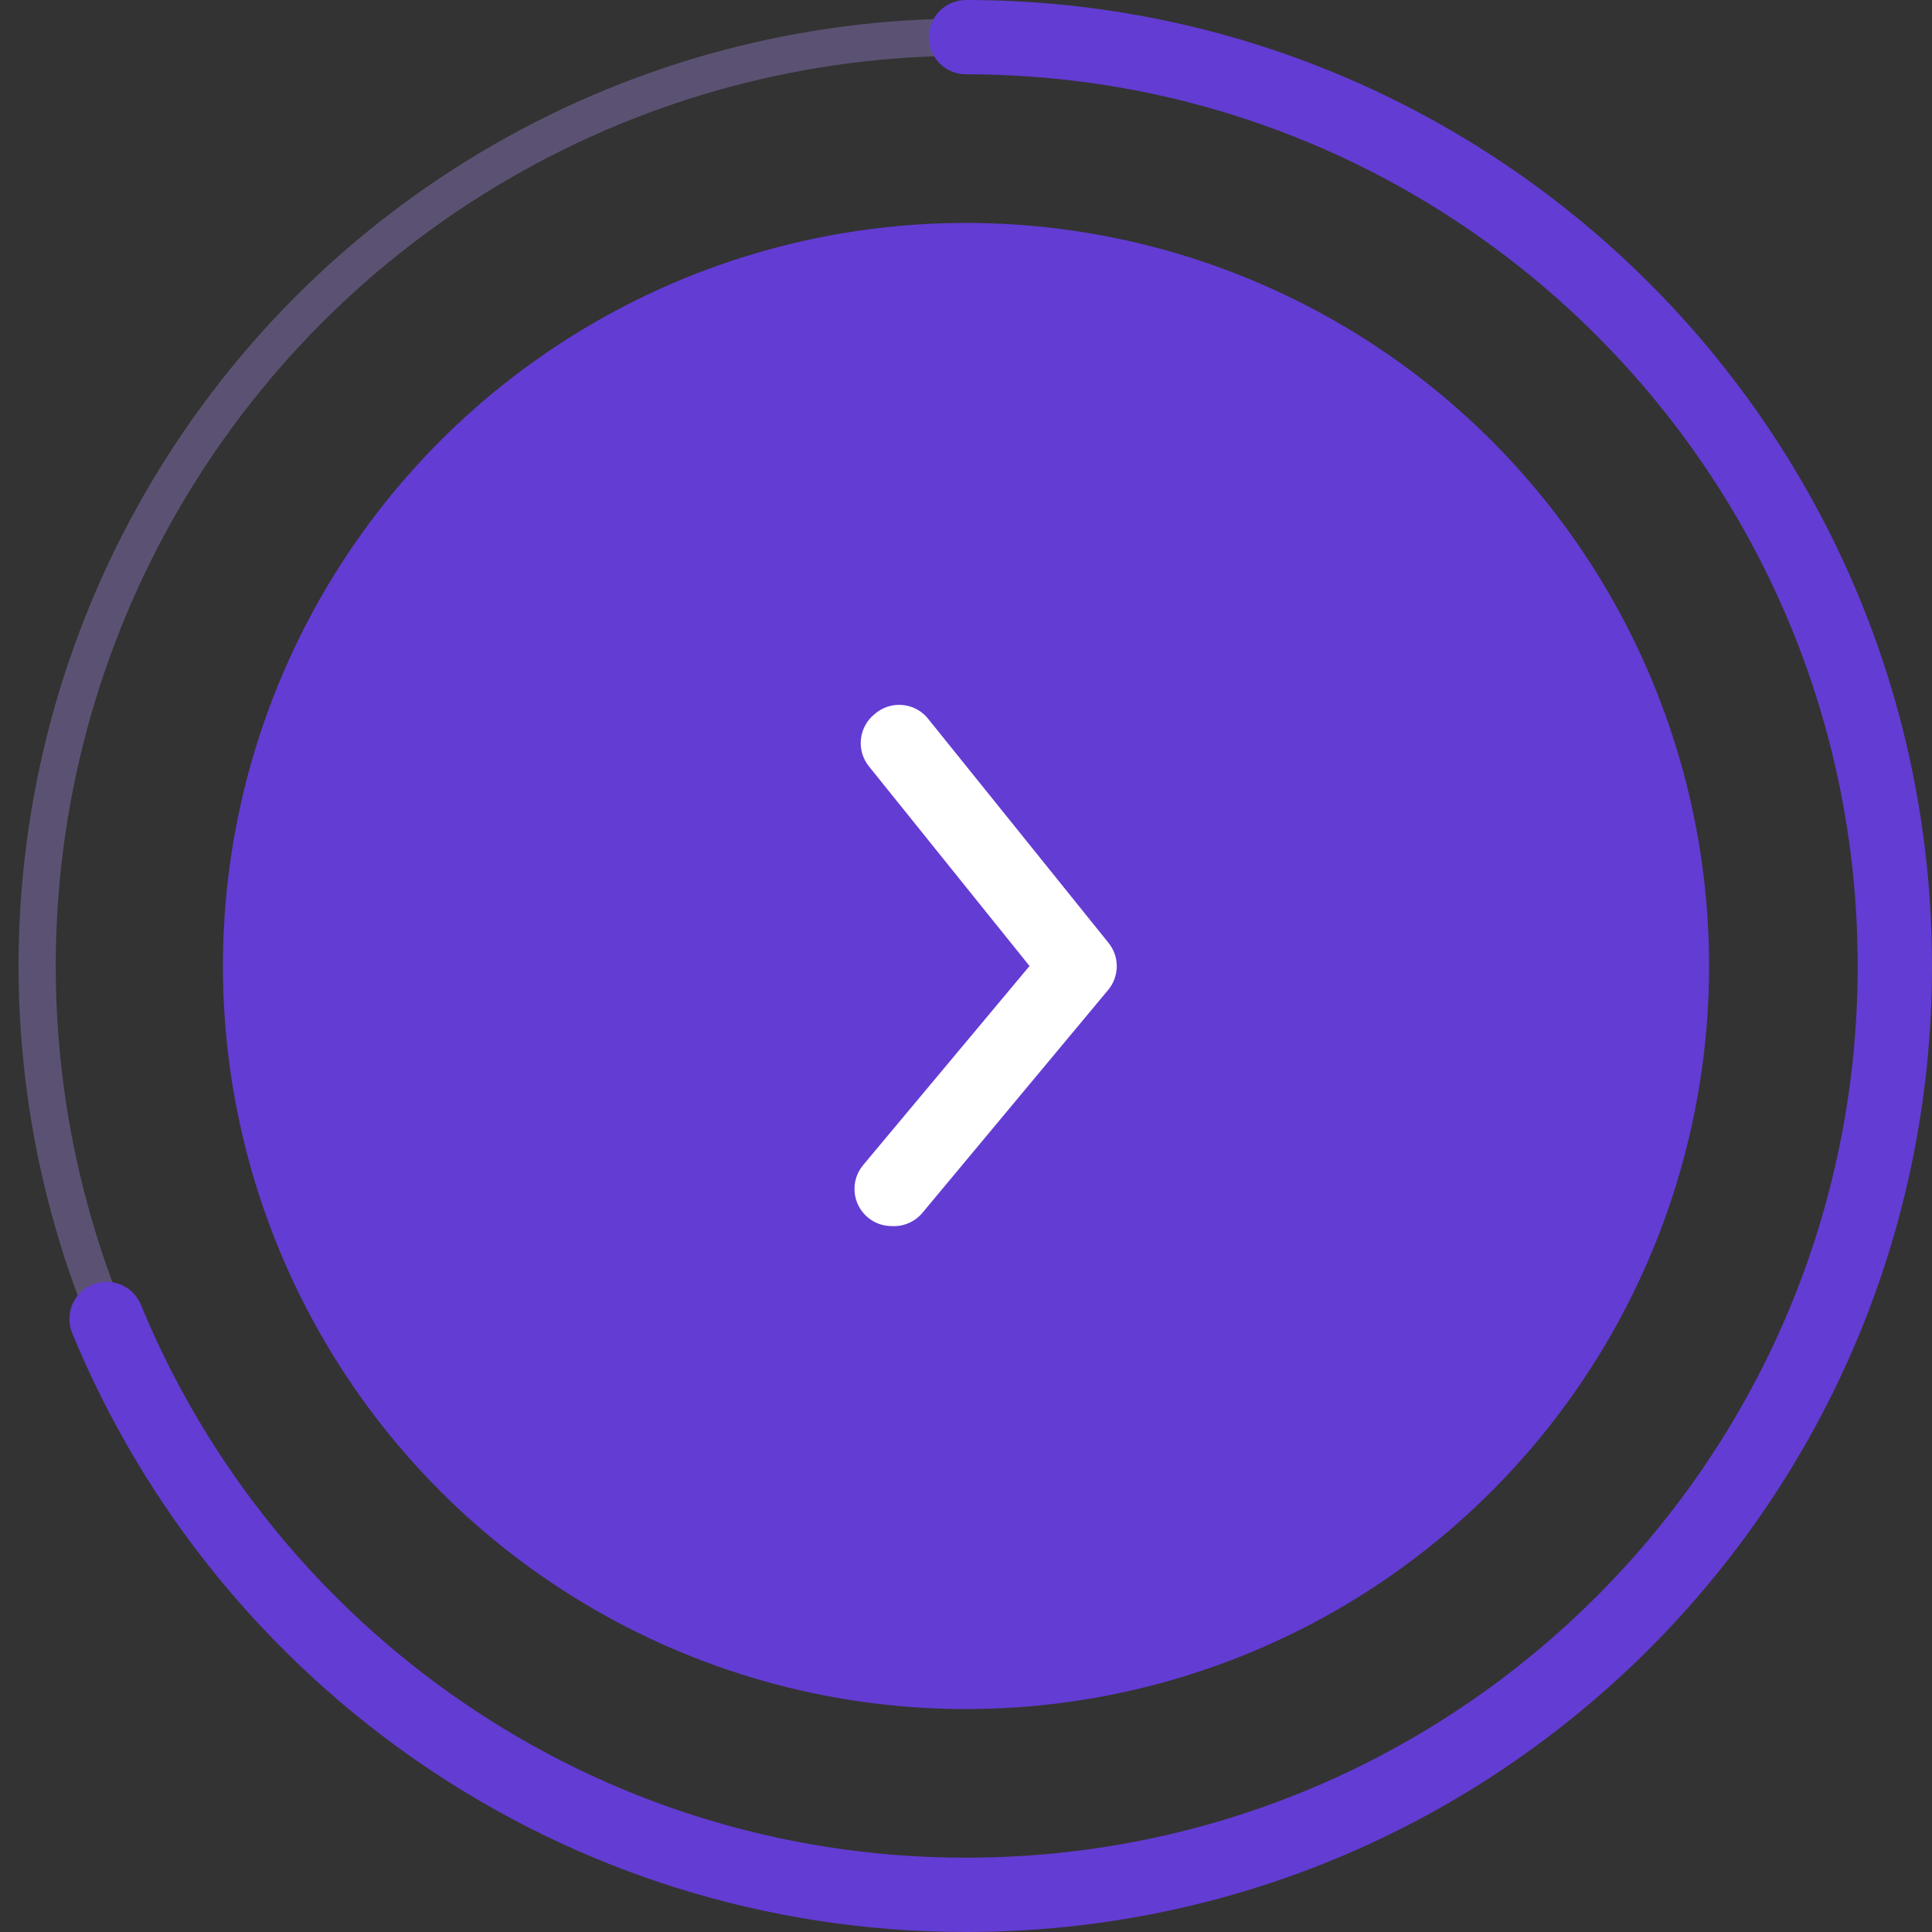
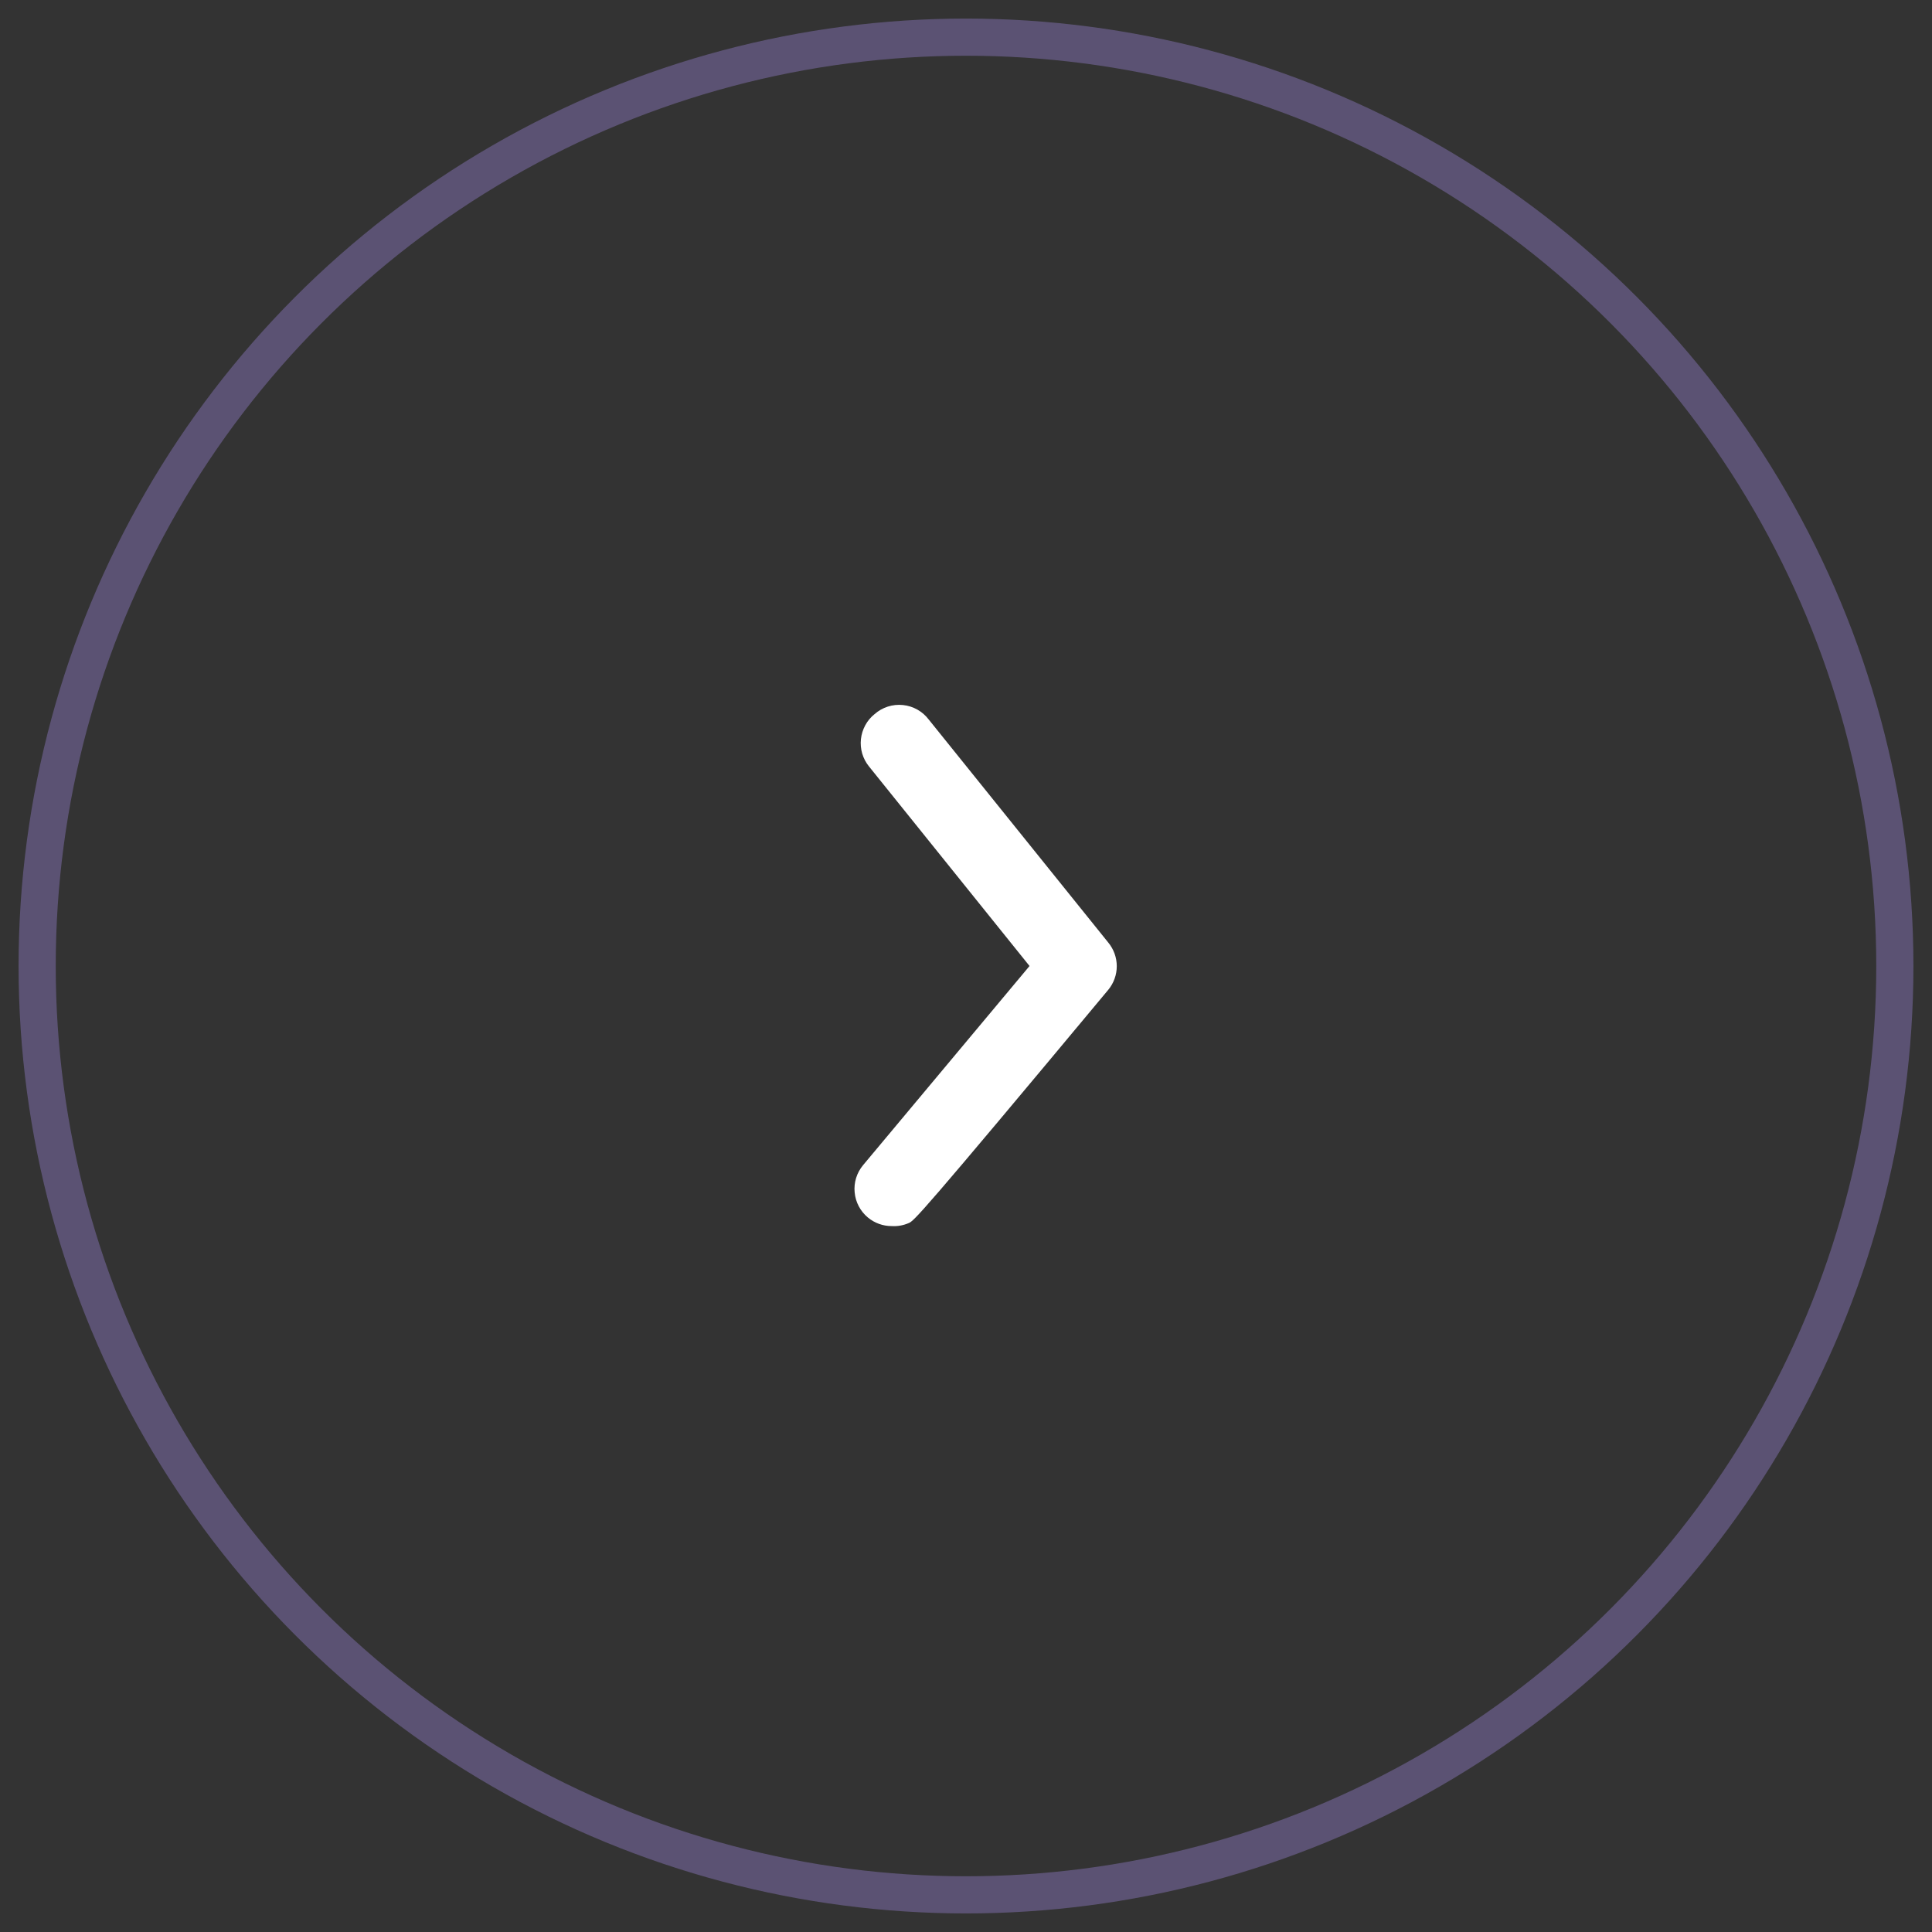
<svg xmlns="http://www.w3.org/2000/svg" width="52" height="52" viewBox="0 0 52 52" fill="none">
  <rect x="0" y="0" width="52" height="52" fill="#333333" stroke="none" />
-   <circle cx="26" cy="26" r="20" fill="#633CD3" />
  <circle cx="26" cy="26" r="25" stroke="#8472B5" stroke-opacity="0.5" />
-   <path d="M26 1C39.807 1 51 12.193 51 26C51 39.807 39.807 51 26 51C15.556 51 6.608 44.596 2.868 35.5" stroke="#633CD3" stroke-width="2" stroke-linecap="round" />
-   <path d="M24 33C23.766 33.001 23.54 32.919 23.36 32.77C23.259 32.686 23.175 32.583 23.114 32.467C23.052 32.35 23.015 32.223 23.003 32.092C22.99 31.961 23.004 31.829 23.043 31.703C23.082 31.578 23.146 31.461 23.23 31.36L27.71 26L23.39 20.63C23.307 20.528 23.245 20.41 23.207 20.284C23.17 20.157 23.158 20.025 23.172 19.894C23.186 19.763 23.226 19.636 23.289 19.52C23.352 19.404 23.437 19.302 23.54 19.22C23.643 19.129 23.765 19.06 23.896 19.018C24.027 18.976 24.166 18.962 24.303 18.976C24.44 18.99 24.573 19.032 24.693 19.1C24.813 19.168 24.917 19.26 25 19.37L29.83 25.37C29.977 25.549 30.058 25.773 30.058 26.005C30.058 26.237 29.977 26.461 29.83 26.64L24.83 32.64C24.73 32.761 24.602 32.857 24.458 32.919C24.314 32.982 24.157 33.01 24 33Z" fill="white" />
+   <path d="M24 33C23.766 33.001 23.54 32.919 23.36 32.77C23.259 32.686 23.175 32.583 23.114 32.467C23.052 32.35 23.015 32.223 23.003 32.092C22.99 31.961 23.004 31.829 23.043 31.703C23.082 31.578 23.146 31.461 23.23 31.36L27.71 26L23.39 20.63C23.307 20.528 23.245 20.41 23.207 20.284C23.17 20.157 23.158 20.025 23.172 19.894C23.186 19.763 23.226 19.636 23.289 19.52C23.352 19.404 23.437 19.302 23.54 19.22C23.643 19.129 23.765 19.06 23.896 19.018C24.027 18.976 24.166 18.962 24.303 18.976C24.44 18.99 24.573 19.032 24.693 19.1C24.813 19.168 24.917 19.26 25 19.37L29.83 25.37C29.977 25.549 30.058 25.773 30.058 26.005C30.058 26.237 29.977 26.461 29.83 26.64C24.73 32.761 24.602 32.857 24.458 32.919C24.314 32.982 24.157 33.01 24 33Z" fill="white" />
</svg>